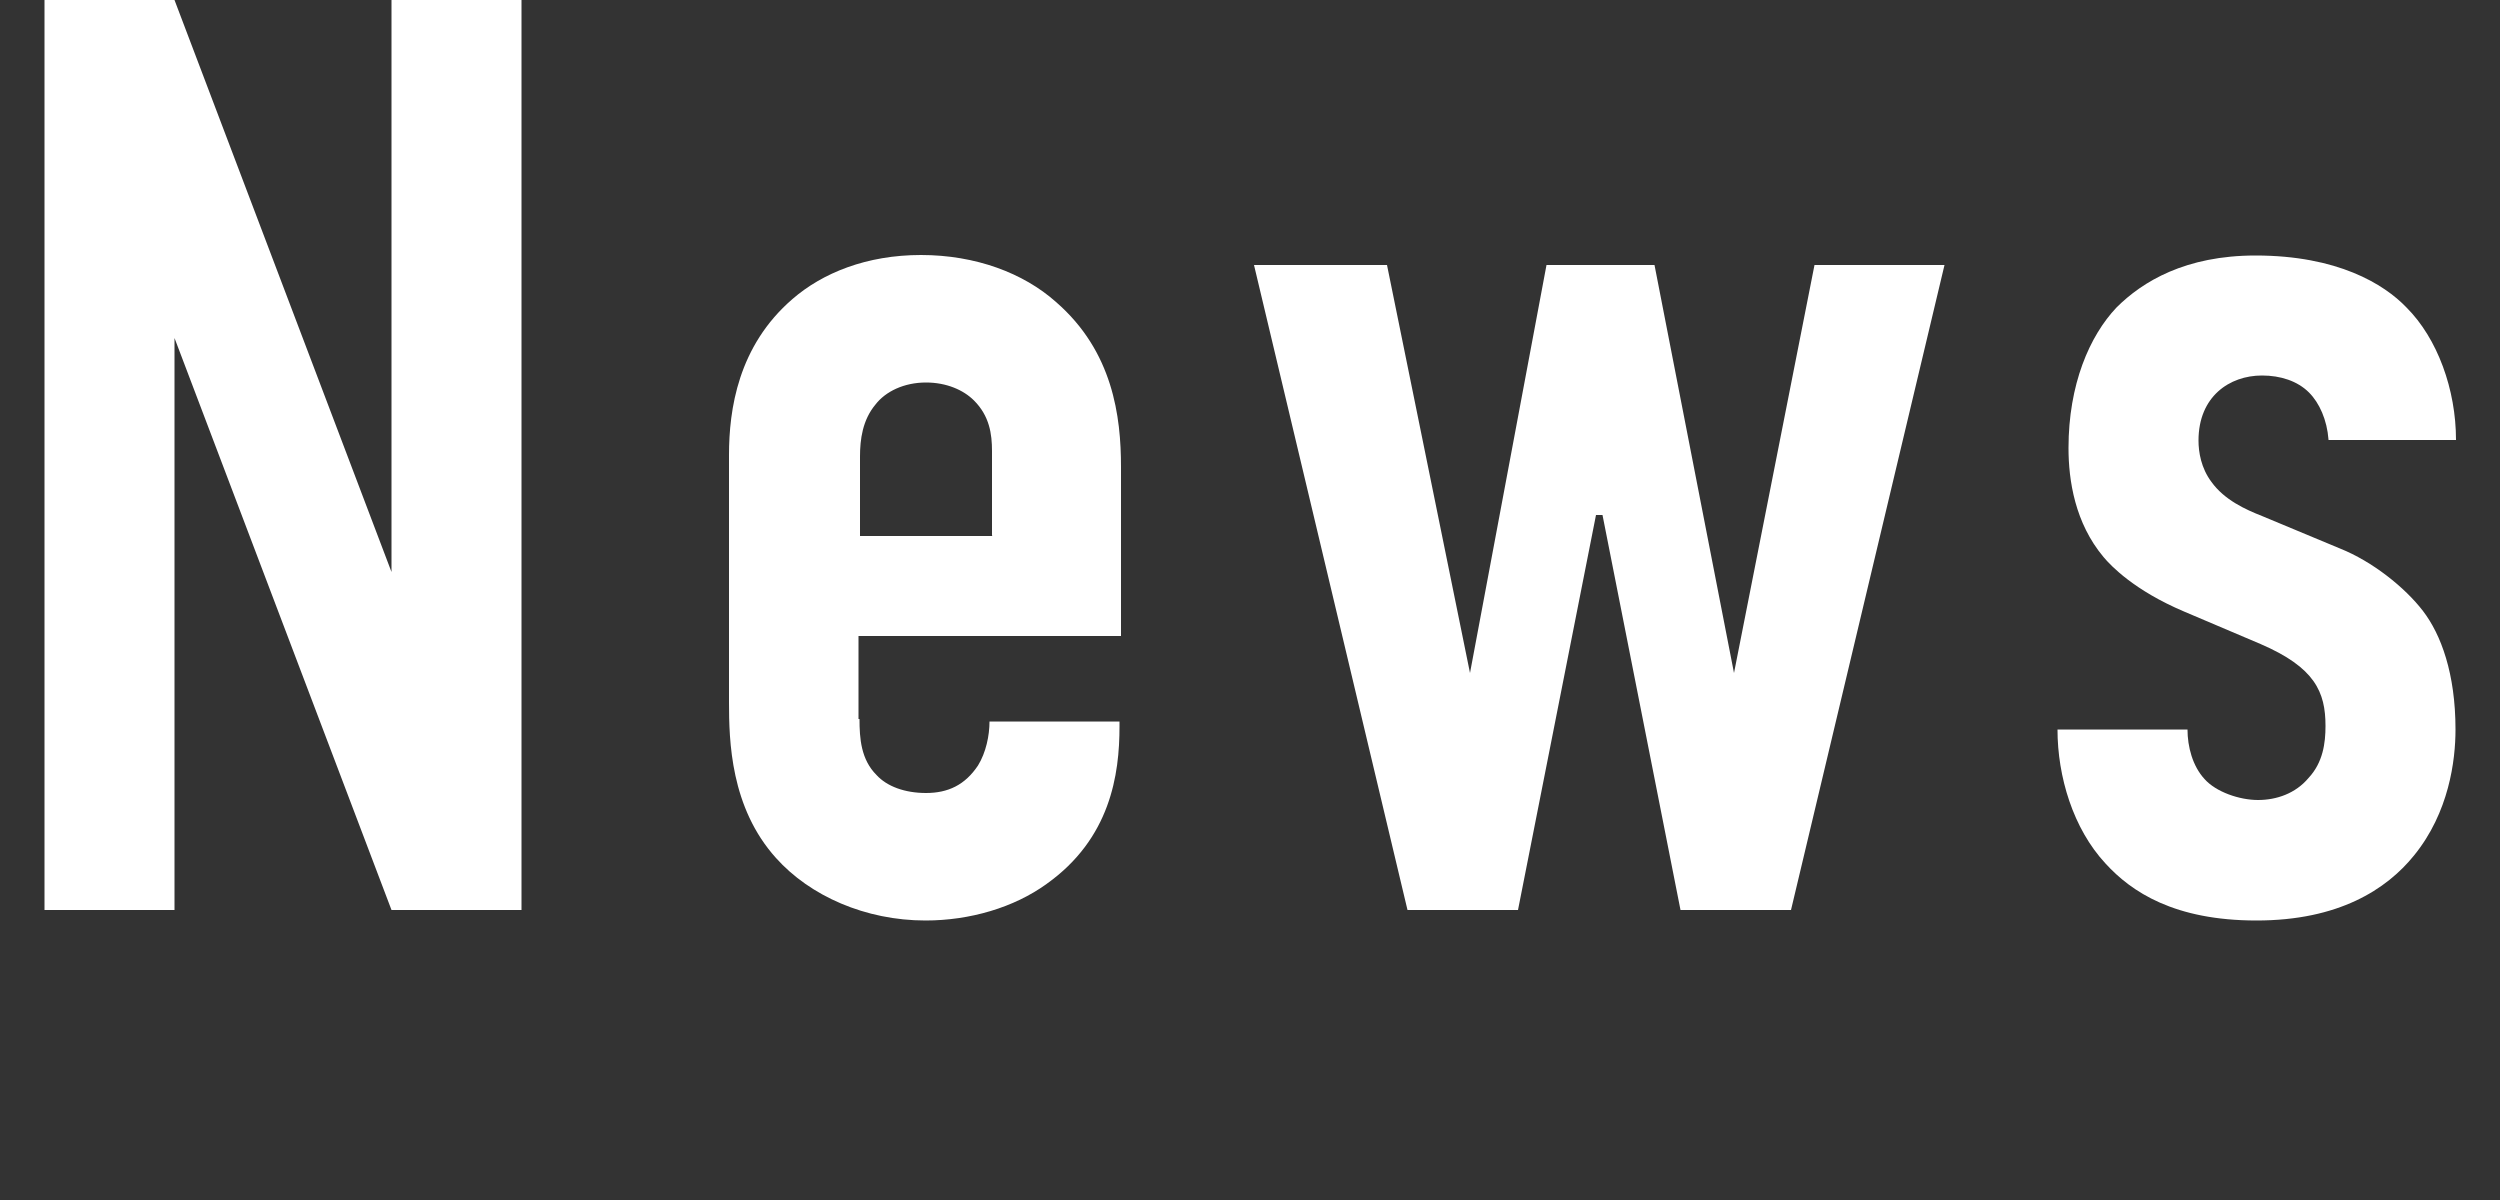
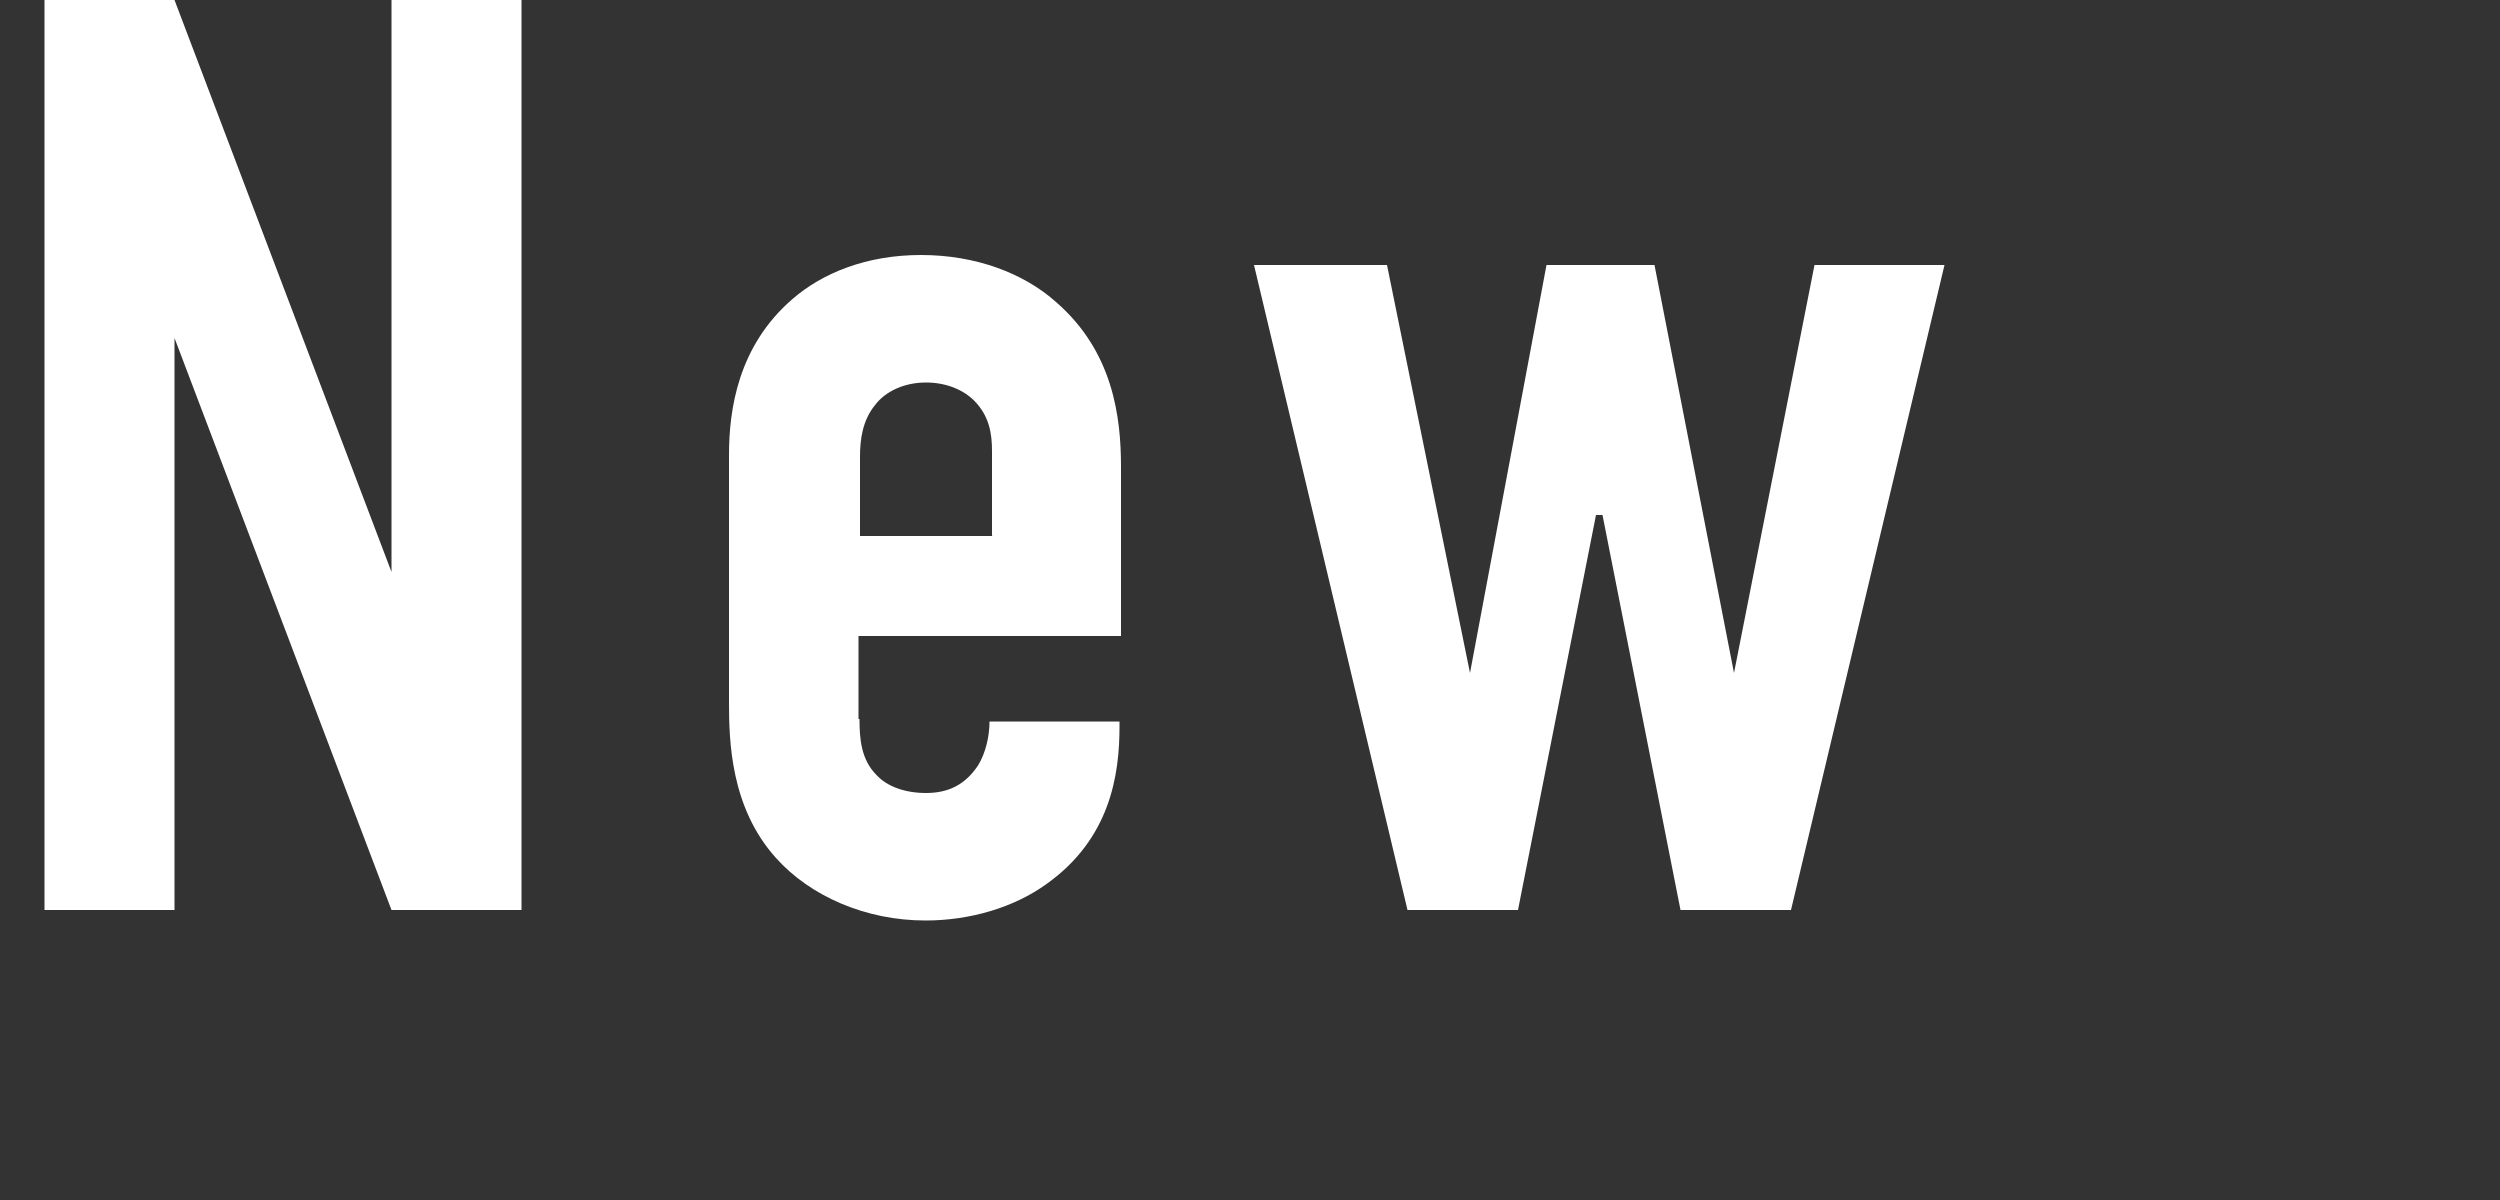
<svg xmlns="http://www.w3.org/2000/svg" viewBox="0 0 50 24">
  <rect x="0" y="0" width="50" height="24" fill="#333333" stroke="none" />
  <path d="M3.49,0l4.34,11.44V0h2.6v18.2h-2.6L3.49,6.76v11.44H.89V0h2.6Z" style="fill:#fff" />
-   <path d="M17.19,14.38c0,.39.03.81.34,1.12.21.23.57.36.99.36.44,0,.78-.16,1.04-.55.16-.26.23-.6.23-.88h2.6v.1c0,.96-.18,2.24-1.46,3.15-.65.47-1.53.73-2.42.73-1.2,0-2.31-.49-2.99-1.25-.91-1.01-.94-2.34-.94-3.12v-4.94c0-.91.18-2.18,1.27-3.12.6-.52,1.48-.88,2.57-.88s2.05.36,2.7.94c1.14.99,1.3,2.29,1.3,3.3v3.38h-5.25v1.66ZM19.84,10.71v-1.69c0-.34-.05-.7-.36-1.01-.21-.21-.55-.36-.96-.36-.44,0-.81.18-1.01.44-.26.31-.31.7-.31,1.04v1.59h2.65Z" style="fill:#fff" />
+   <path d="M17.19,14.38c0,.39.03.81.34,1.12.21.23.57.36.99.36.44,0,.78-.16,1.04-.55.16-.26.23-.6.23-.88h2.6v.1c0,.96-.18,2.24-1.46,3.15-.65.47-1.53.73-2.42.73-1.2,0-2.31-.49-2.99-1.25-.91-1.01-.94-2.34-.94-3.12v-4.94c0-.91.18-2.18,1.27-3.12.6-.52,1.48-.88,2.57-.88s2.05.36,2.7.94c1.14.99,1.3,2.29,1.3,3.3v3.38h-5.25v1.66ZM19.84,10.71v-1.69c0-.34-.05-.7-.36-1.01-.21-.21-.55-.36-.96-.36-.44,0-.81.18-1.01.44-.26.31-.31.7-.31,1.04v1.59h2.65" style="fill:#fff" />
  <path d="M27.74,5.3l1.66,8.16,1.53-8.16h2.16l1.59,8.16,1.61-8.16h2.6l-3.07,12.9h-2.21l-1.56-7.9h-.13l-1.56,7.9h-2.21l-3.07-12.9h2.65Z" style="fill:#fff" />
-   <path d="M46.57,8.79c-.03-.39-.18-.73-.39-.94-.23-.23-.57-.34-.94-.34-.65,0-1.27.42-1.27,1.3,0,.23.05.55.26.83.26.36.68.55,1.01.68l1.56.65c.65.26,1.3.78,1.66,1.25.36.47.65,1.25.65,2.37,0,.62-.13,1.66-.83,2.52-.55.68-1.51,1.3-3.15,1.3s-2.5-.57-3.02-1.14c-.65-.7-.96-1.74-.96-2.68h2.6c0,.34.1.73.34.99.23.26.7.42,1.07.42s.75-.13,1.01-.44c.29-.31.34-.7.34-1.04,0-.68-.21-1.17-1.3-1.64l-1.53-.65c-.99-.42-1.46-.91-1.61-1.09-.57-.68-.7-1.53-.7-2.18,0-1.27.42-2.24.96-2.81.52-.52,1.38-1.04,2.78-1.04,1.64,0,2.57.57,3.02,1.04.62.62.99,1.64.99,2.65h-2.55Z" style="fill:#fff" />
  <rect width="50" height="24" style="fill:none" />
</svg>